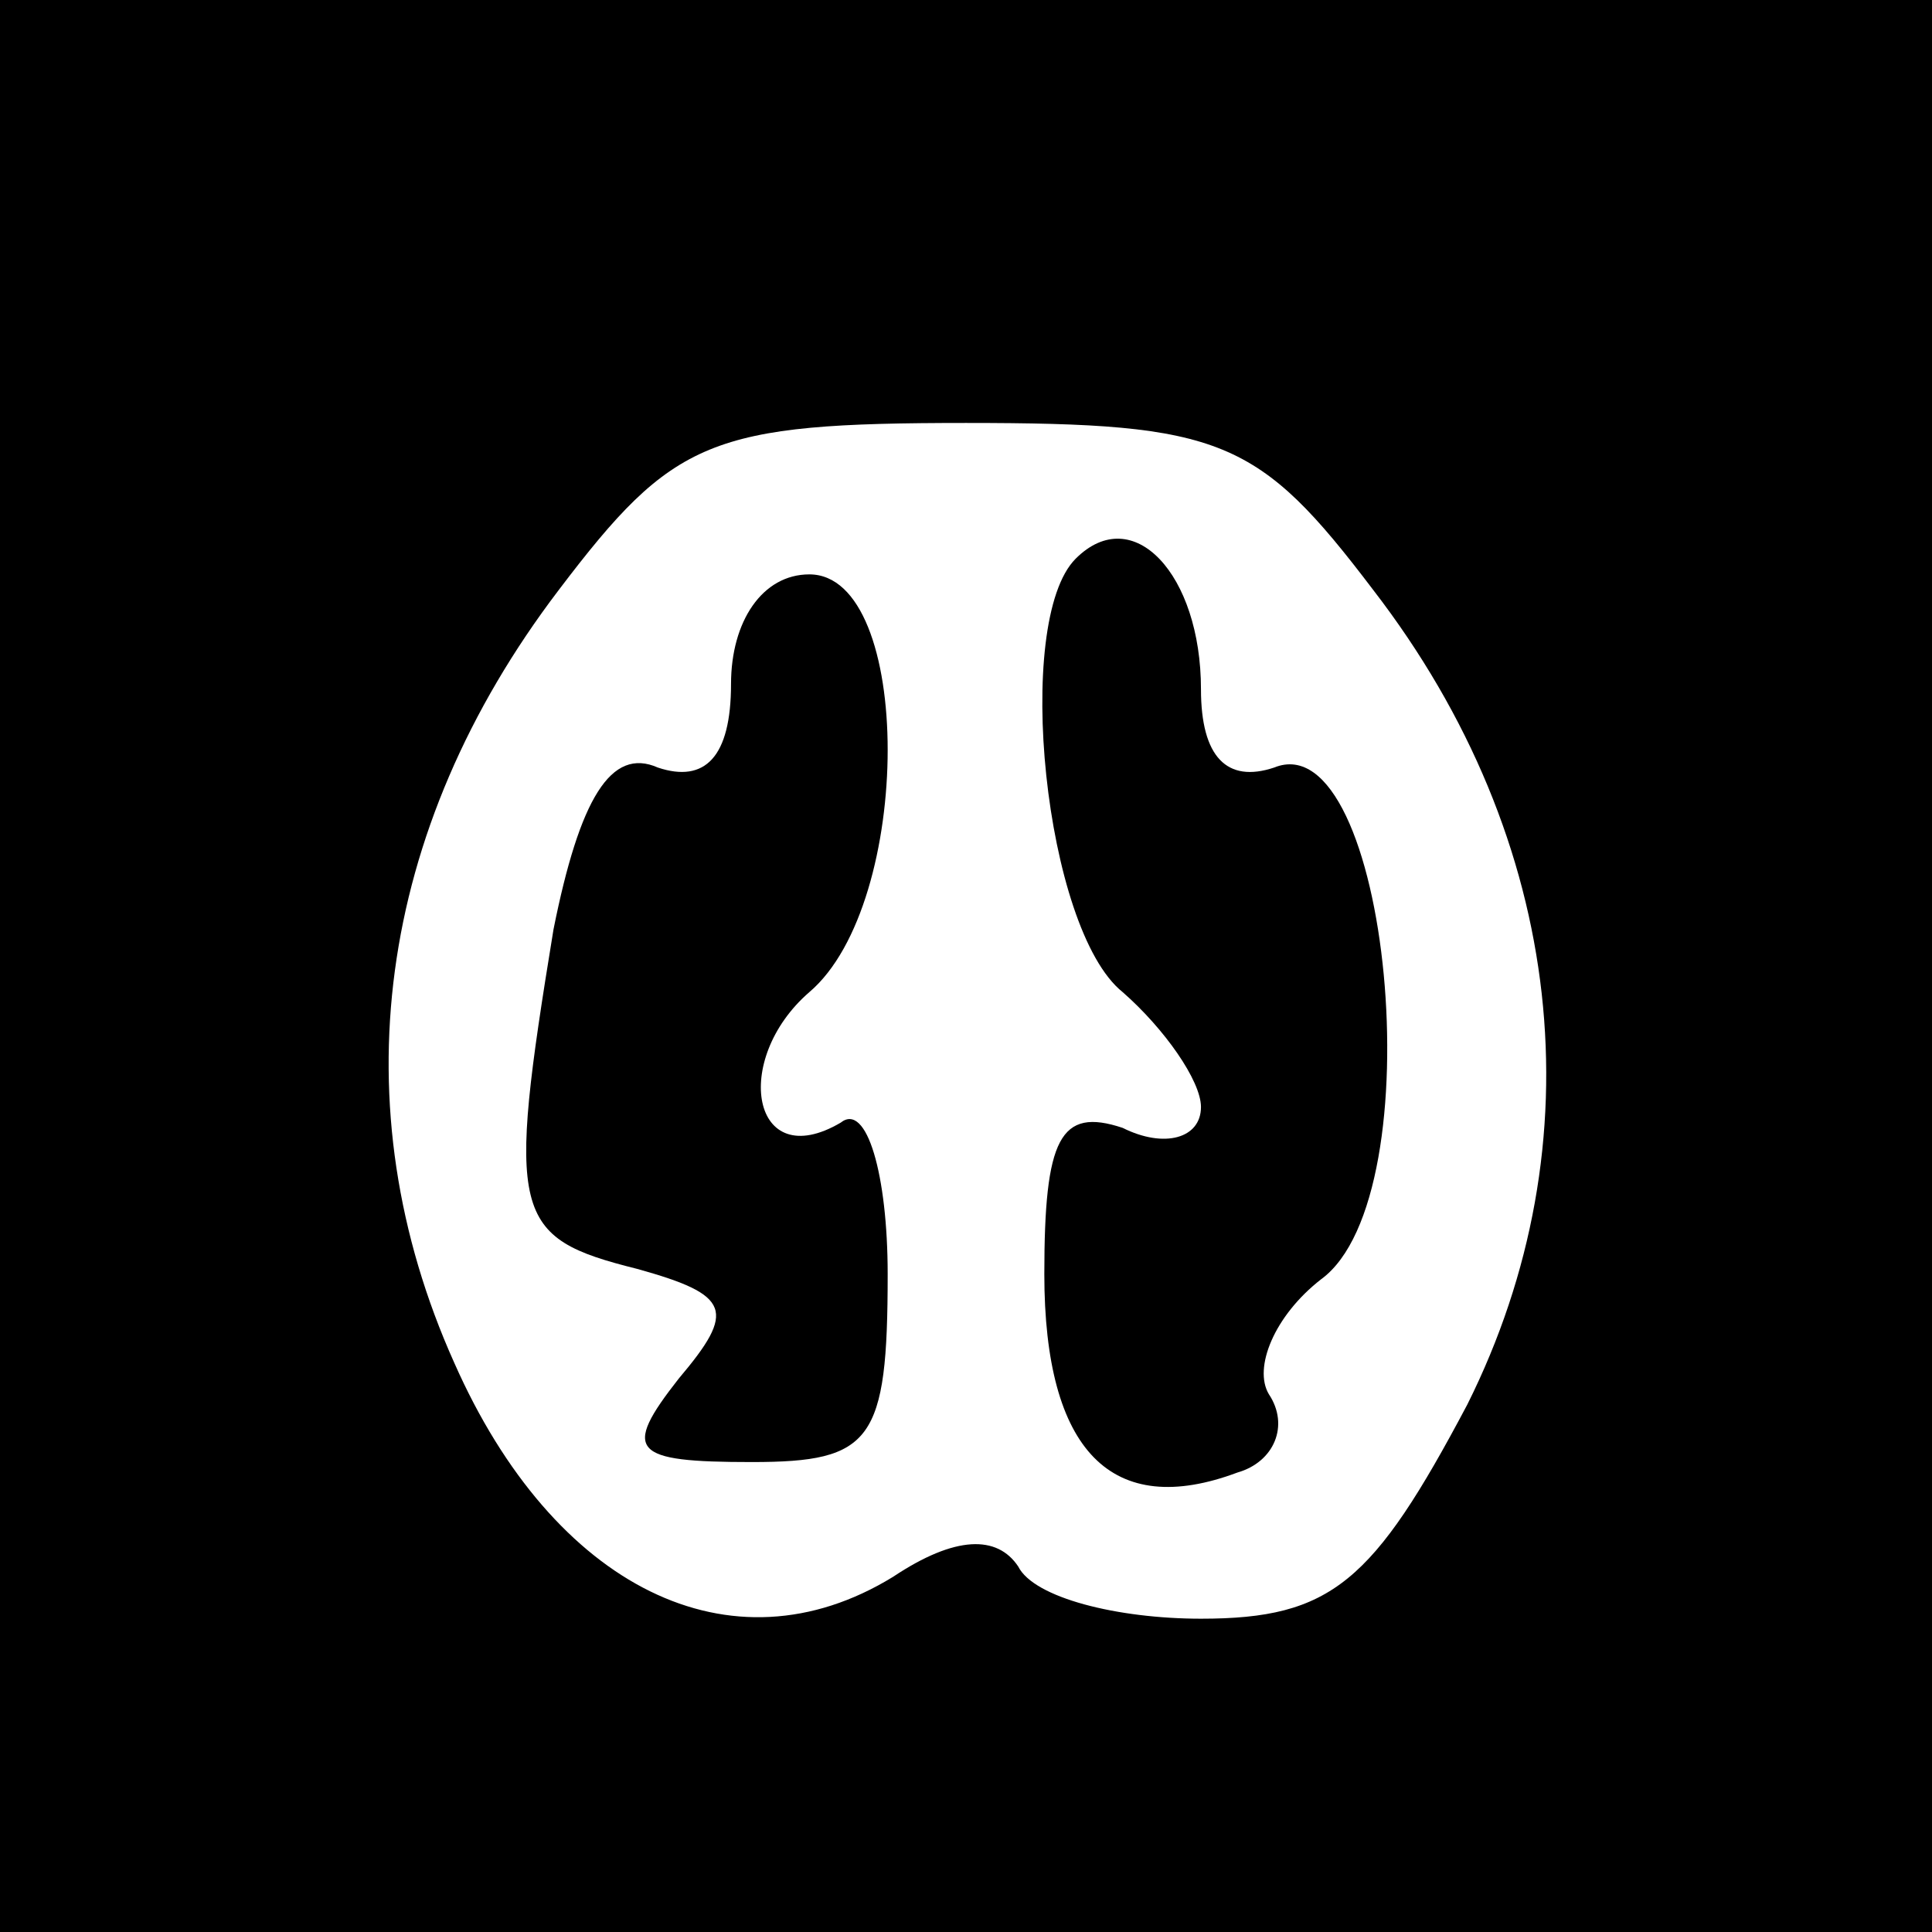
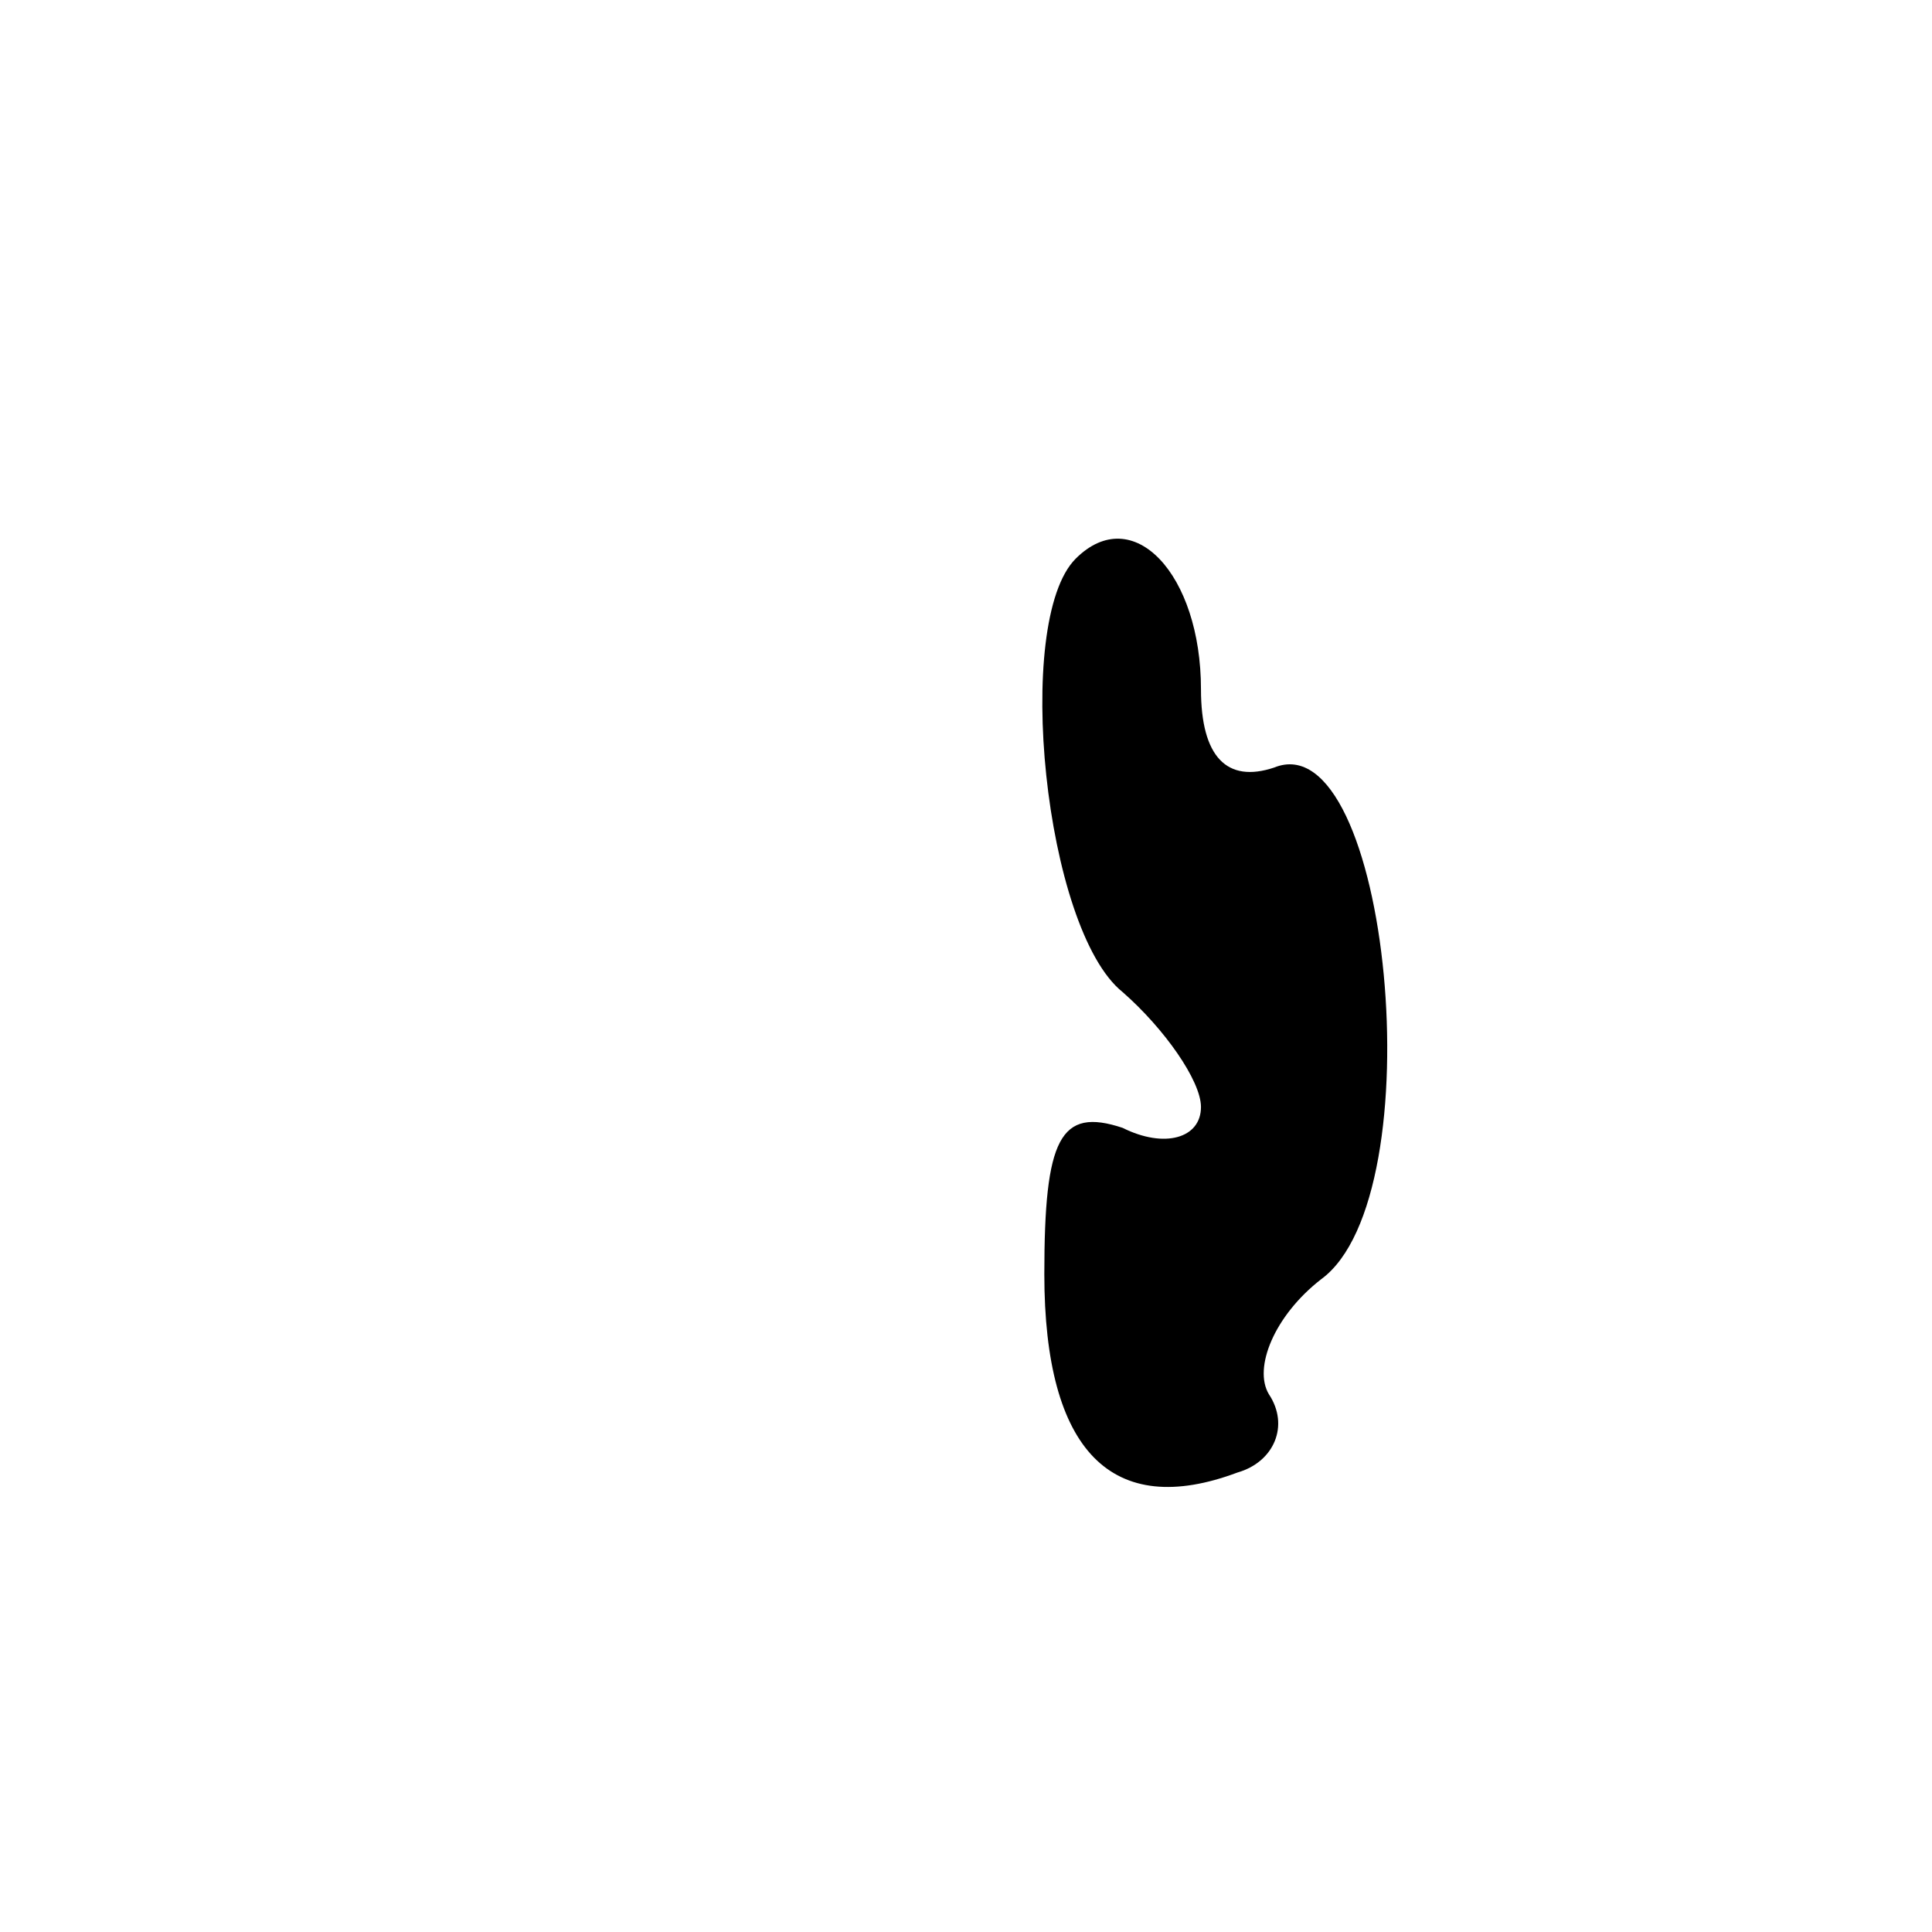
<svg xmlns="http://www.w3.org/2000/svg" version="1.0" width="37pt" height="37pt" viewBox="0 0 37 37" preserveAspectRatio="xMidYMid meet">
  <g transform="translate(0,37) scale(0.1,-0.1)" fill="#000000" stroke="none">
-     <path d="M0 185 l0 -185 185 0 185 0 0 185 0 185 -185 0 -185 0 0 -185z m263 72 c37 -48 43 -106 18 -156 -18 -34 -26 -41 -51 -41 -16 0 -32 4 -35 10 -4 6 -12 6 -24 -2 -31 -19 -65 -2 -84 41 -22 49 -15 102 20 148 22 29 29 32 78 32 49 0 56 -3 78 -32z" />
    <path d="M206 263 c-12 -12 -6 -71 9 -83 8 -7 15 -17 15 -22 0 -6 -7 -8 -15 -4 -12 4 -15 -2 -15 -28 0 -34 13 -47 37 -38 7 2 10 9 6 15 -3 5 1 15 10 22 22 16 13 107 -9 98 -9 -3 -14 2 -14 15 0 22 -13 36 -24 25z" />
-     <path d="M140 239 c0 -14 -5 -19 -14 -16 -9 4 -15 -6 -20 -31 -9 -55 -8 -59 16 -65 18 -5 19 -8 8 -21 -11 -14 -9 -16 14 -16 23 0 26 4 26 36 0 19 -4 33 -9 29 -17 -10 -21 12 -6 25 20 17 20 80 0 80 -9 0 -15 -9 -15 -21z" />
  </g>
</svg>